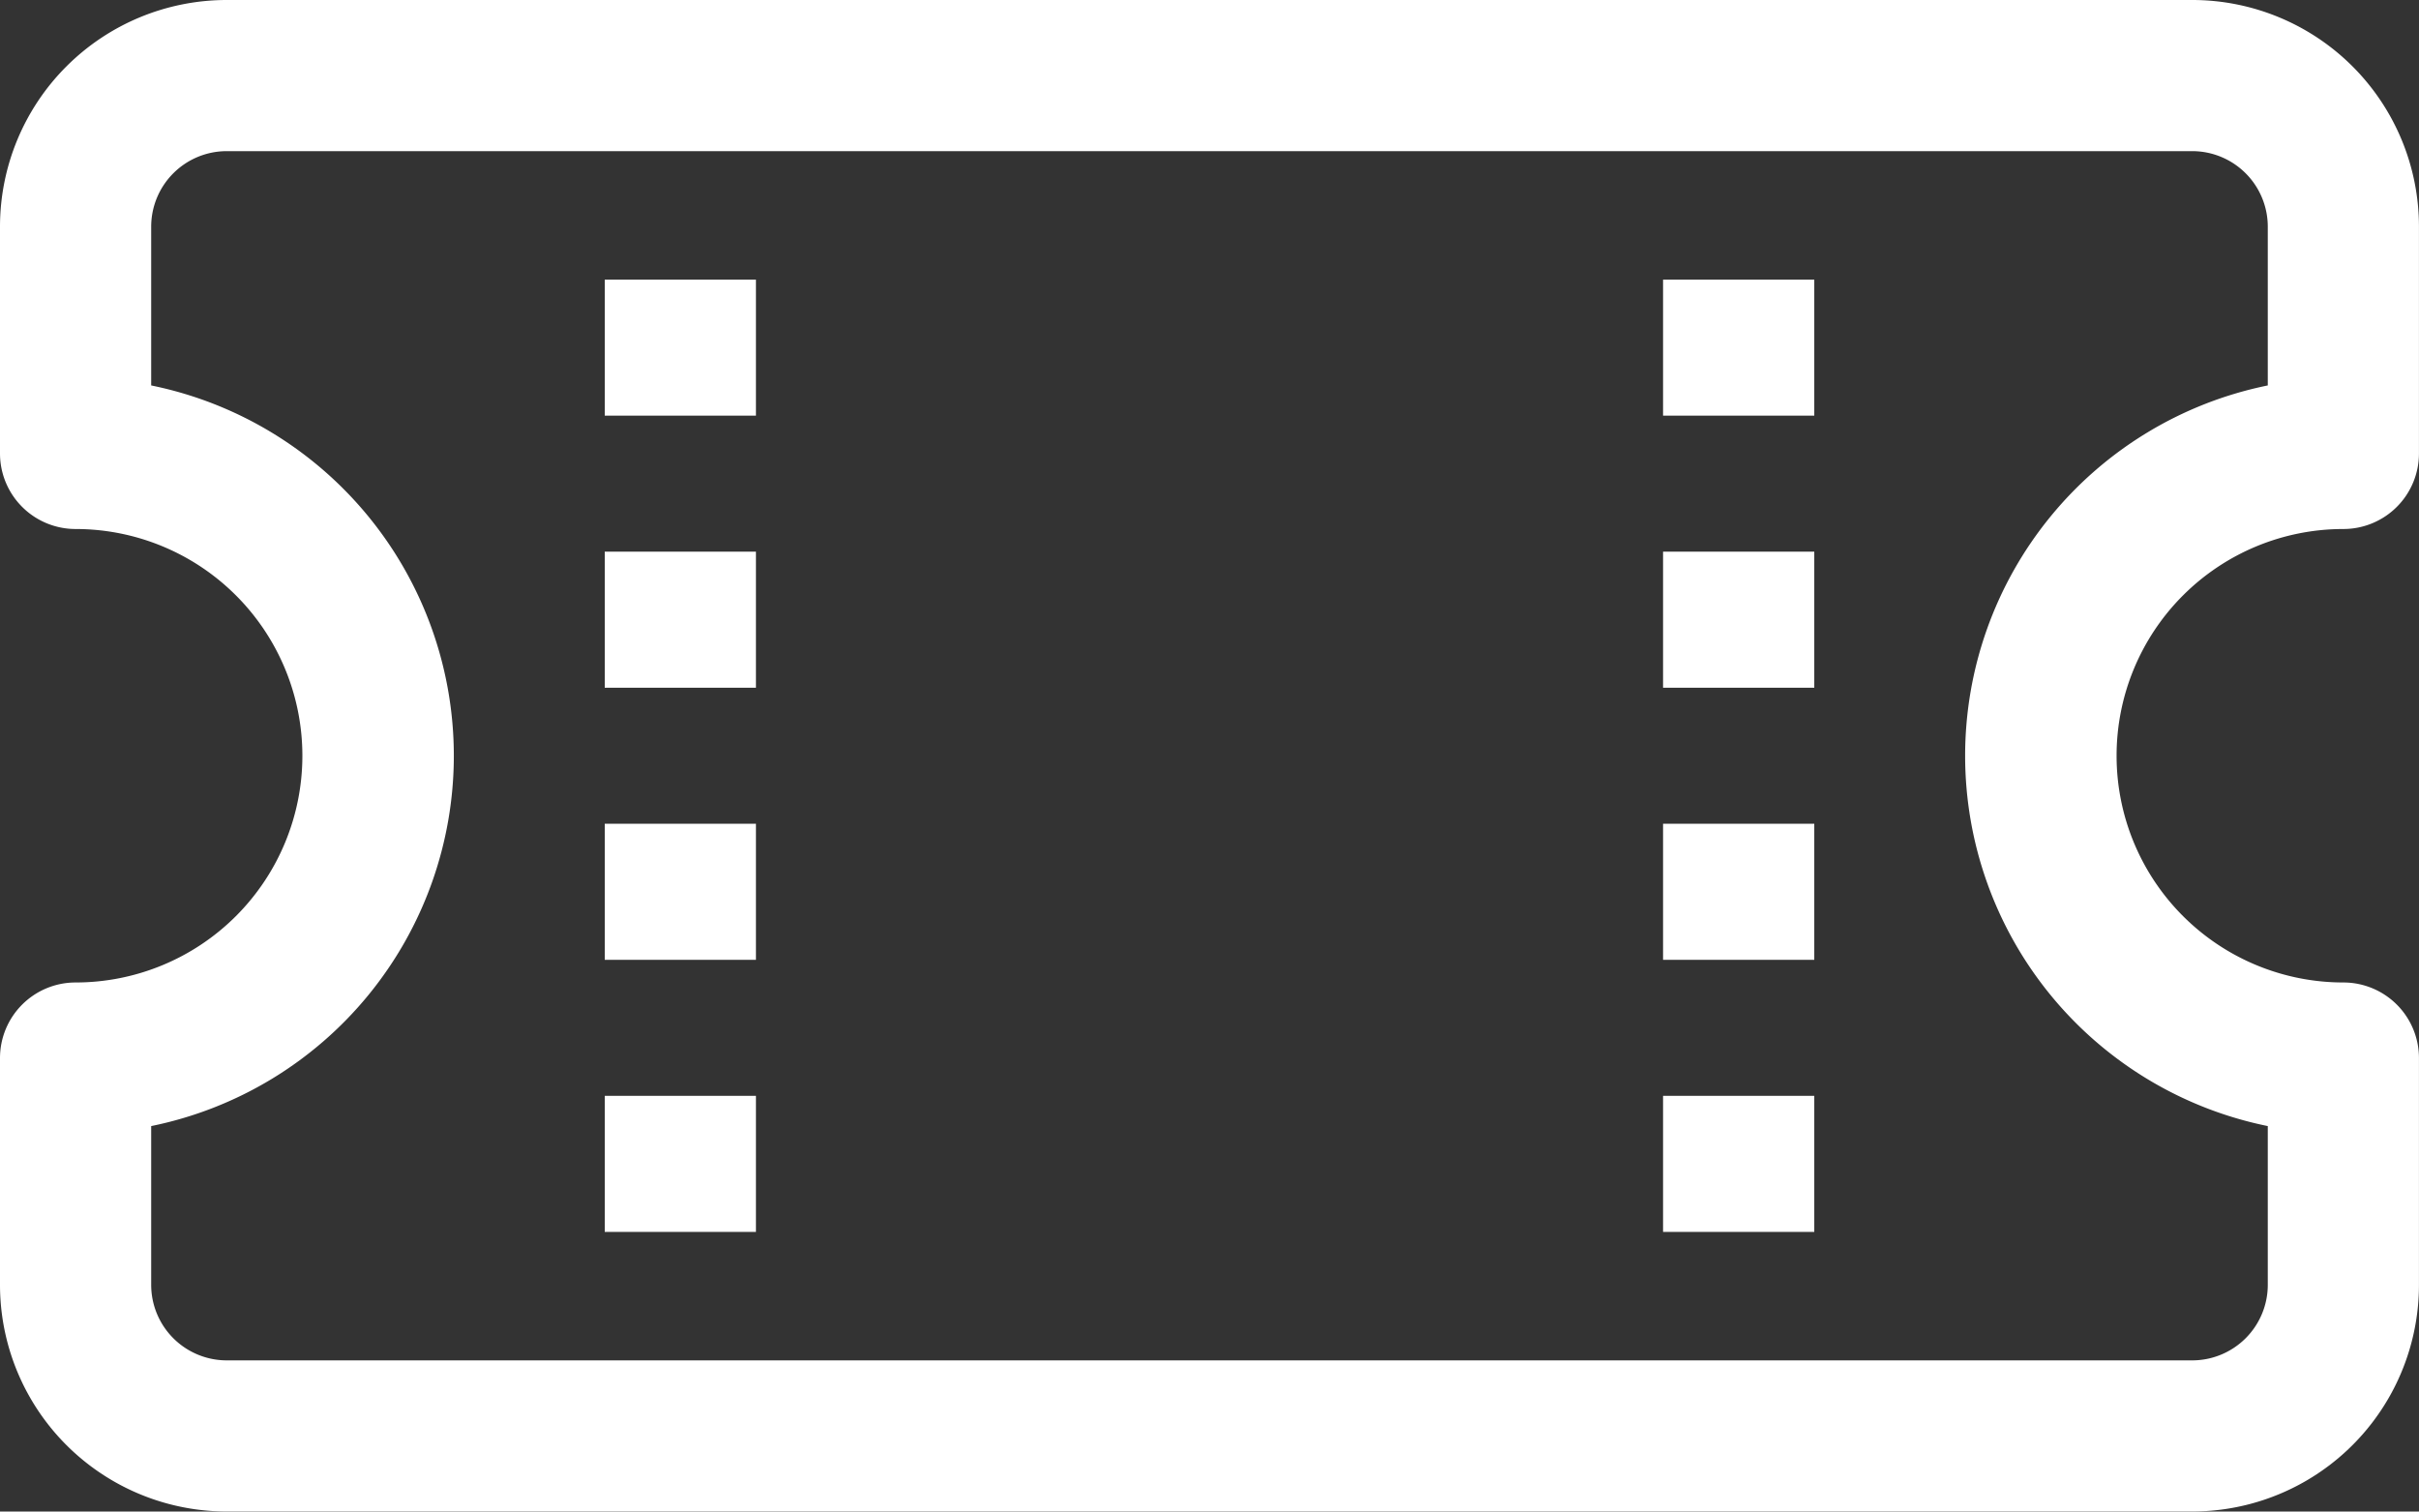
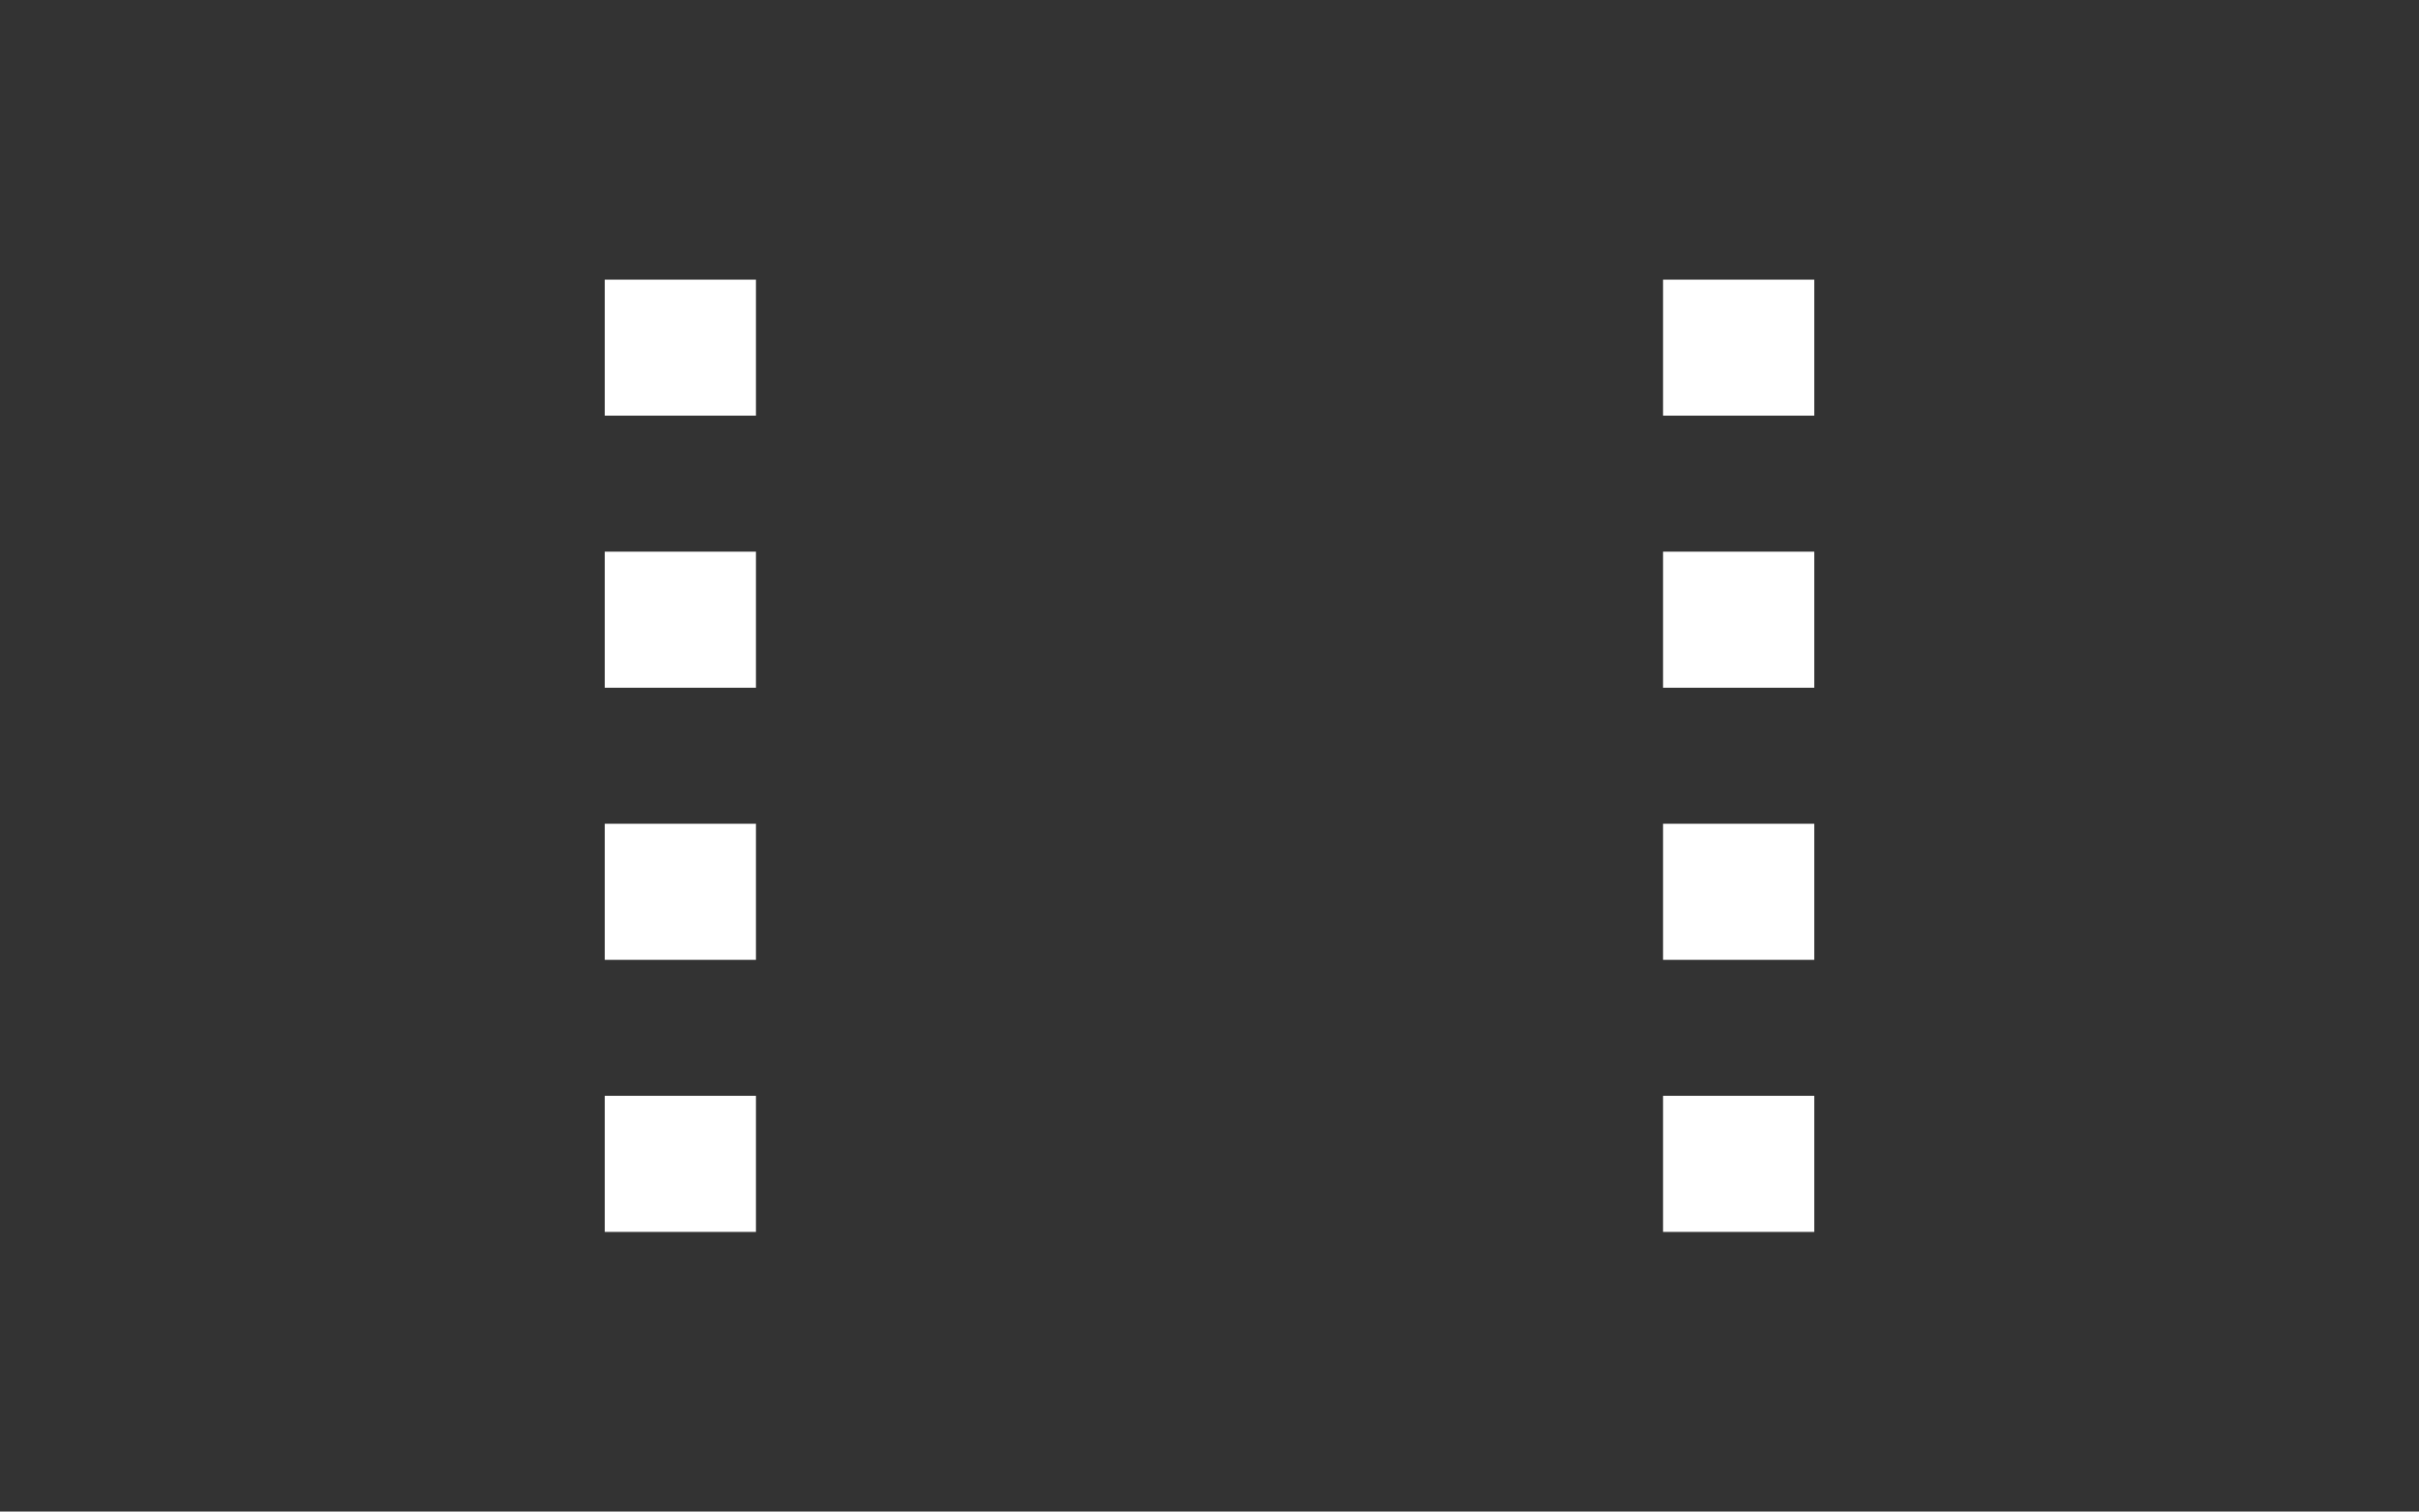
<svg xmlns="http://www.w3.org/2000/svg" width="66.339" height="41.462" viewBox="0 0 66.339 41.462">
  <rect x="0" y="0" width="66.339" height="41.462" fill="#333333" stroke="none" />
  <g id="Grupo_12404" data-name="Grupo 12404" transform="translate(-1142.429 -896.125)">
    <g id="Grupo_12403" data-name="Grupo 12403" transform="translate(1142.429 896.125)">
-       <path id="Trazado_177" data-name="Trazado 177" d="M48,58.2v3.732h4.146V58.2Zm29.023,0v3.732H81.17V58.2ZM48,65.663v3.732h4.146V65.663Zm29.023,0v3.732H81.17V65.663ZM48,73.126v3.732h4.146V73.126Zm29.023,0v3.732H81.17V73.126ZM48,80.59v3.732h4.146V80.59Zm29.023,0v3.732H81.17V80.59Z" transform="translate(-31.415 -50.53)" fill="#fff" />
-       <path id="Trazado_178" data-name="Trazado 178" d="M6.219,36A6.219,6.219,0,0,0,0,42.219v6.219a2.073,2.073,0,0,0,2.073,2.073,6.219,6.219,0,0,1,0,12.439A2.073,2.073,0,0,0,0,65.023v6.219a6.219,6.219,0,0,0,6.219,6.219h53.9a6.219,6.219,0,0,0,6.219-6.219V65.023a2.073,2.073,0,0,0-2.073-2.073,6.219,6.219,0,0,1,0-12.439,2.073,2.073,0,0,0,2.073-2.073V42.219A6.219,6.219,0,0,0,60.12,36ZM4.146,42.219a2.073,2.073,0,0,1,2.073-2.073h53.9a2.073,2.073,0,0,1,2.073,2.073v4.354a10.366,10.366,0,0,0,0,20.316v4.354a2.073,2.073,0,0,1-2.073,2.073H6.219a2.073,2.073,0,0,1-2.073-2.073V66.889a10.366,10.366,0,0,0,0-20.316Z" transform="translate(0 -36)" fill="#fff" />
+       <path id="Trazado_177" data-name="Trazado 177" d="M48,58.2v3.732h4.146V58.2Zm29.023,0v3.732H81.17V58.2M48,65.663v3.732h4.146V65.663Zm29.023,0v3.732H81.17V65.663ZM48,73.126v3.732h4.146V73.126Zm29.023,0v3.732H81.17V73.126ZM48,80.59v3.732h4.146V80.59Zm29.023,0v3.732H81.17V80.59Z" transform="translate(-31.415 -50.53)" fill="#fff" />
    </g>
  </g>
</svg>